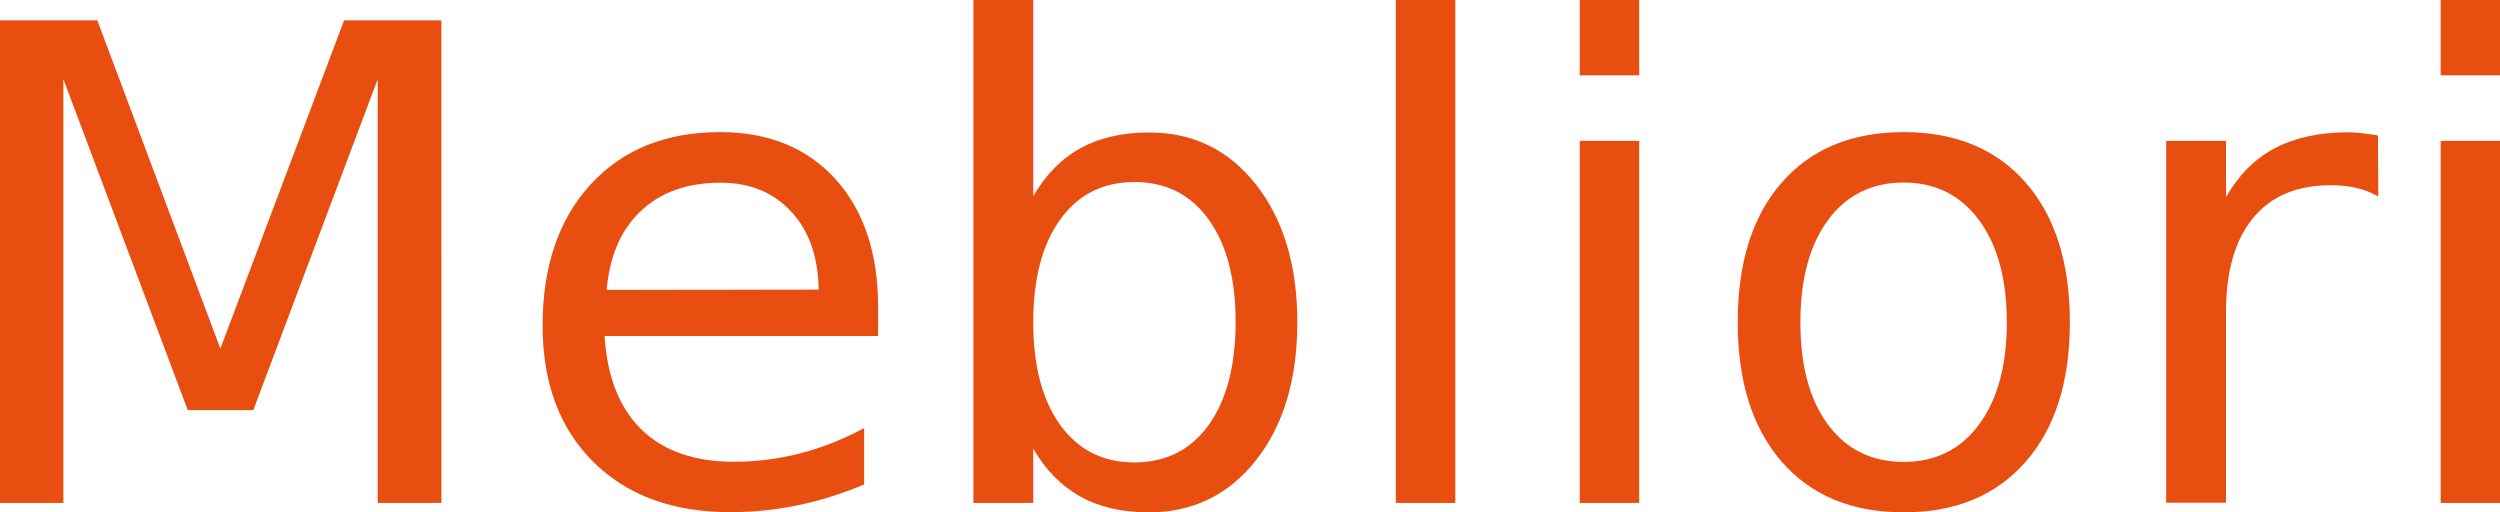
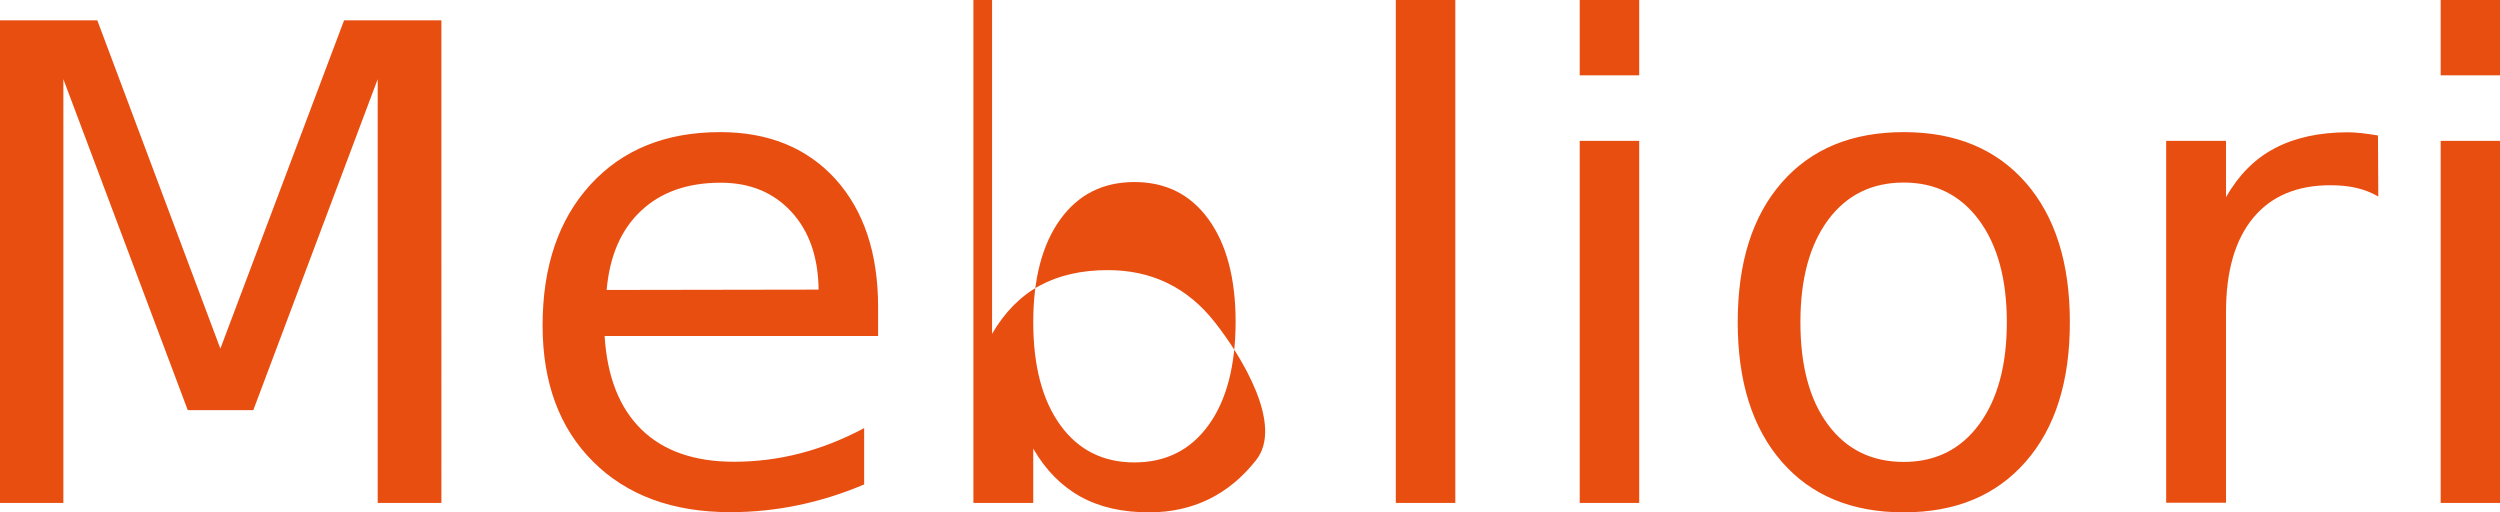
<svg xmlns="http://www.w3.org/2000/svg" version="1.1" id="Слой_1" x="0px" y="0px" viewBox="0 0 148.73 30.47" style="enable-background:new 0 0 148.73 30.47;" xml:space="preserve">
  <style type="text/css">
	.st0{fill:#E94E11;}
</style>
-   <path class="st0" d="M0,29.92h3.77V4.71l7.4,19.69h3.9l7.4-19.69v25.21h3.79V1.21h-5.79l-7.36,19.53L5.79,1.21H0V29.92L0,29.92z   M49.71,10.66c-1.69-1.86-3.98-2.8-6.87-2.8c-3.23,0-5.8,1.04-7.7,3.11c-1.9,2.07-2.86,4.87-2.86,8.39c0,3.41,1,6.11,3.01,8.11  c2.01,2,4.73,3,8.16,3c1.37,0,2.72-0.14,4.06-0.42c1.33-0.28,2.63-0.69,3.9-1.23v-3.35c-1.26,0.67-2.52,1.17-3.8,1.5  c-1.28,0.33-2.59,0.5-3.95,0.5c-2.35,0-4.18-0.64-5.49-1.91c-1.31-1.28-2.05-3.13-2.2-5.57h16.27v-1.73  C52.24,15.06,51.39,12.53,49.71,10.66L49.71,10.66z M36.09,17.25c0.18-2.03,0.86-3.6,2.05-4.71c1.19-1.12,2.77-1.67,4.74-1.67  c1.74,0,3.14,0.58,4.2,1.73s1.6,2.7,1.62,4.63L36.09,17.25L36.09,17.25z M71.9,25.29c-1.07,1.48-2.54,2.22-4.41,2.22  c-1.87,0-3.34-0.74-4.41-2.22c-1.07-1.48-1.61-3.52-1.61-6.12c0-2.6,0.54-4.64,1.61-6.12c1.07-1.48,2.54-2.22,4.41-2.22  c1.87,0,3.34,0.74,4.41,2.22c1.07,1.48,1.61,3.52,1.61,6.12C73.5,21.77,72.97,23.81,71.9,25.29L71.9,25.29z M61.47,0h-3.56v29.92  h3.56v-3.23c0.74,1.28,1.68,2.23,2.82,2.86s2.49,0.93,4.07,0.93c2.61,0,4.74-1.04,6.37-3.11s2.45-4.81,2.45-8.19  s-0.82-6.11-2.45-8.19s-3.76-3.11-6.37-3.11c-1.58,0-2.93,0.31-4.07,0.93c-1.13,0.62-2.07,1.57-2.82,2.86V0L61.47,0z M83.04,29.92  h3.54V0h-3.54V29.92L83.04,29.92z M93.98,29.92h3.54V8.38h-3.54V29.92L93.98,29.92z M93.98,4.48h3.54V0h-3.54V4.48L93.98,4.48z   M117.74,13.1c1.1,1.49,1.65,3.52,1.65,6.07c0,2.56-0.55,4.59-1.65,6.08c-1.1,1.49-2.6,2.23-4.48,2.23c-1.91,0-3.41-0.74-4.51-2.22  s-1.64-3.51-1.64-6.09s0.55-4.6,1.65-6.09c1.1-1.48,2.6-2.22,4.5-2.22C115.14,10.86,116.64,11.61,117.74,13.1L117.74,13.1z   M106,10.86c-1.75,2-2.62,4.77-2.62,8.31c0,3.52,0.87,6.29,2.62,8.3c1.75,2.01,4.17,3.01,7.26,3.01c3.08,0,5.49-1,7.25-3.01  c1.76-2.01,2.63-4.77,2.63-8.3c0-3.54-0.88-6.31-2.63-8.31c-1.76-2-4.17-3-7.25-3C110.17,7.86,107.75,8.86,106,10.86L106,10.86z   M141.47,8.06c-0.36-0.06-0.69-0.11-0.98-0.14c-0.3-0.03-0.56-0.05-0.81-0.05c-1.7,0-3.15,0.32-4.35,0.95s-2.16,1.61-2.9,2.91V8.38  h-3.56v21.53h3.56V18.57c0-2.44,0.54-4.3,1.61-5.6c1.07-1.3,2.61-1.95,4.6-1.95c0.56,0,1.08,0.05,1.55,0.16  c0.47,0.11,0.9,0.28,1.3,0.51L141.47,8.06L141.47,8.06z M145.2,29.92h3.54V8.38h-3.54V29.92L145.2,29.92z M145.2,4.48h3.54V0h-3.54  V4.48L145.2,4.48z" />
+   <path class="st0" d="M0,29.92h3.77V4.71l7.4,19.69h3.9l7.4-19.69v25.21h3.79V1.21h-5.79l-7.36,19.53L5.79,1.21H0V29.92L0,29.92z   M49.71,10.66c-1.69-1.86-3.98-2.8-6.87-2.8c-3.23,0-5.8,1.04-7.7,3.11c-1.9,2.07-2.86,4.87-2.86,8.39c0,3.41,1,6.11,3.01,8.11  c2.01,2,4.73,3,8.16,3c1.37,0,2.72-0.14,4.06-0.42c1.33-0.28,2.63-0.69,3.9-1.23v-3.35c-1.26,0.67-2.52,1.17-3.8,1.5  c-1.28,0.33-2.59,0.5-3.95,0.5c-2.35,0-4.18-0.64-5.49-1.91c-1.31-1.28-2.05-3.13-2.2-5.57h16.27v-1.73  C52.24,15.06,51.39,12.53,49.71,10.66L49.71,10.66z M36.09,17.25c0.18-2.03,0.86-3.6,2.05-4.71c1.19-1.12,2.77-1.67,4.74-1.67  c1.74,0,3.14,0.58,4.2,1.73s1.6,2.7,1.62,4.63L36.09,17.25L36.09,17.25z M71.9,25.29c-1.07,1.48-2.54,2.22-4.41,2.22  c-1.87,0-3.34-0.74-4.41-2.22c-1.07-1.48-1.61-3.52-1.61-6.12c0-2.6,0.54-4.64,1.61-6.12c1.07-1.48,2.54-2.22,4.41-2.22  c1.87,0,3.34,0.74,4.41,2.22c1.07,1.48,1.61,3.52,1.61,6.12C73.5,21.77,72.97,23.81,71.9,25.29L71.9,25.29z M61.47,0h-3.56v29.92  h3.56v-3.23c0.74,1.28,1.68,2.23,2.82,2.86s2.49,0.93,4.07,0.93c2.61,0,4.74-1.04,6.37-3.11s-0.82-6.11-2.45-8.19s-3.76-3.11-6.37-3.11c-1.58,0-2.93,0.31-4.07,0.93c-1.13,0.62-2.07,1.57-2.82,2.86V0L61.47,0z M83.04,29.92  h3.54V0h-3.54V29.92L83.04,29.92z M93.98,29.92h3.54V8.38h-3.54V29.92L93.98,29.92z M93.98,4.48h3.54V0h-3.54V4.48L93.98,4.48z   M117.74,13.1c1.1,1.49,1.65,3.52,1.65,6.07c0,2.56-0.55,4.59-1.65,6.08c-1.1,1.49-2.6,2.23-4.48,2.23c-1.91,0-3.41-0.74-4.51-2.22  s-1.64-3.51-1.64-6.09s0.55-4.6,1.65-6.09c1.1-1.48,2.6-2.22,4.5-2.22C115.14,10.86,116.64,11.61,117.74,13.1L117.74,13.1z   M106,10.86c-1.75,2-2.62,4.77-2.62,8.31c0,3.52,0.87,6.29,2.62,8.3c1.75,2.01,4.17,3.01,7.26,3.01c3.08,0,5.49-1,7.25-3.01  c1.76-2.01,2.63-4.77,2.63-8.3c0-3.54-0.88-6.31-2.63-8.31c-1.76-2-4.17-3-7.25-3C110.17,7.86,107.75,8.86,106,10.86L106,10.86z   M141.47,8.06c-0.36-0.06-0.69-0.11-0.98-0.14c-0.3-0.03-0.56-0.05-0.81-0.05c-1.7,0-3.15,0.32-4.35,0.95s-2.16,1.61-2.9,2.91V8.38  h-3.56v21.53h3.56V18.57c0-2.44,0.54-4.3,1.61-5.6c1.07-1.3,2.61-1.95,4.6-1.95c0.56,0,1.08,0.05,1.55,0.16  c0.47,0.11,0.9,0.28,1.3,0.51L141.47,8.06L141.47,8.06z M145.2,29.92h3.54V8.38h-3.54V29.92L145.2,29.92z M145.2,4.48h3.54V0h-3.54  V4.48L145.2,4.48z" />
</svg>